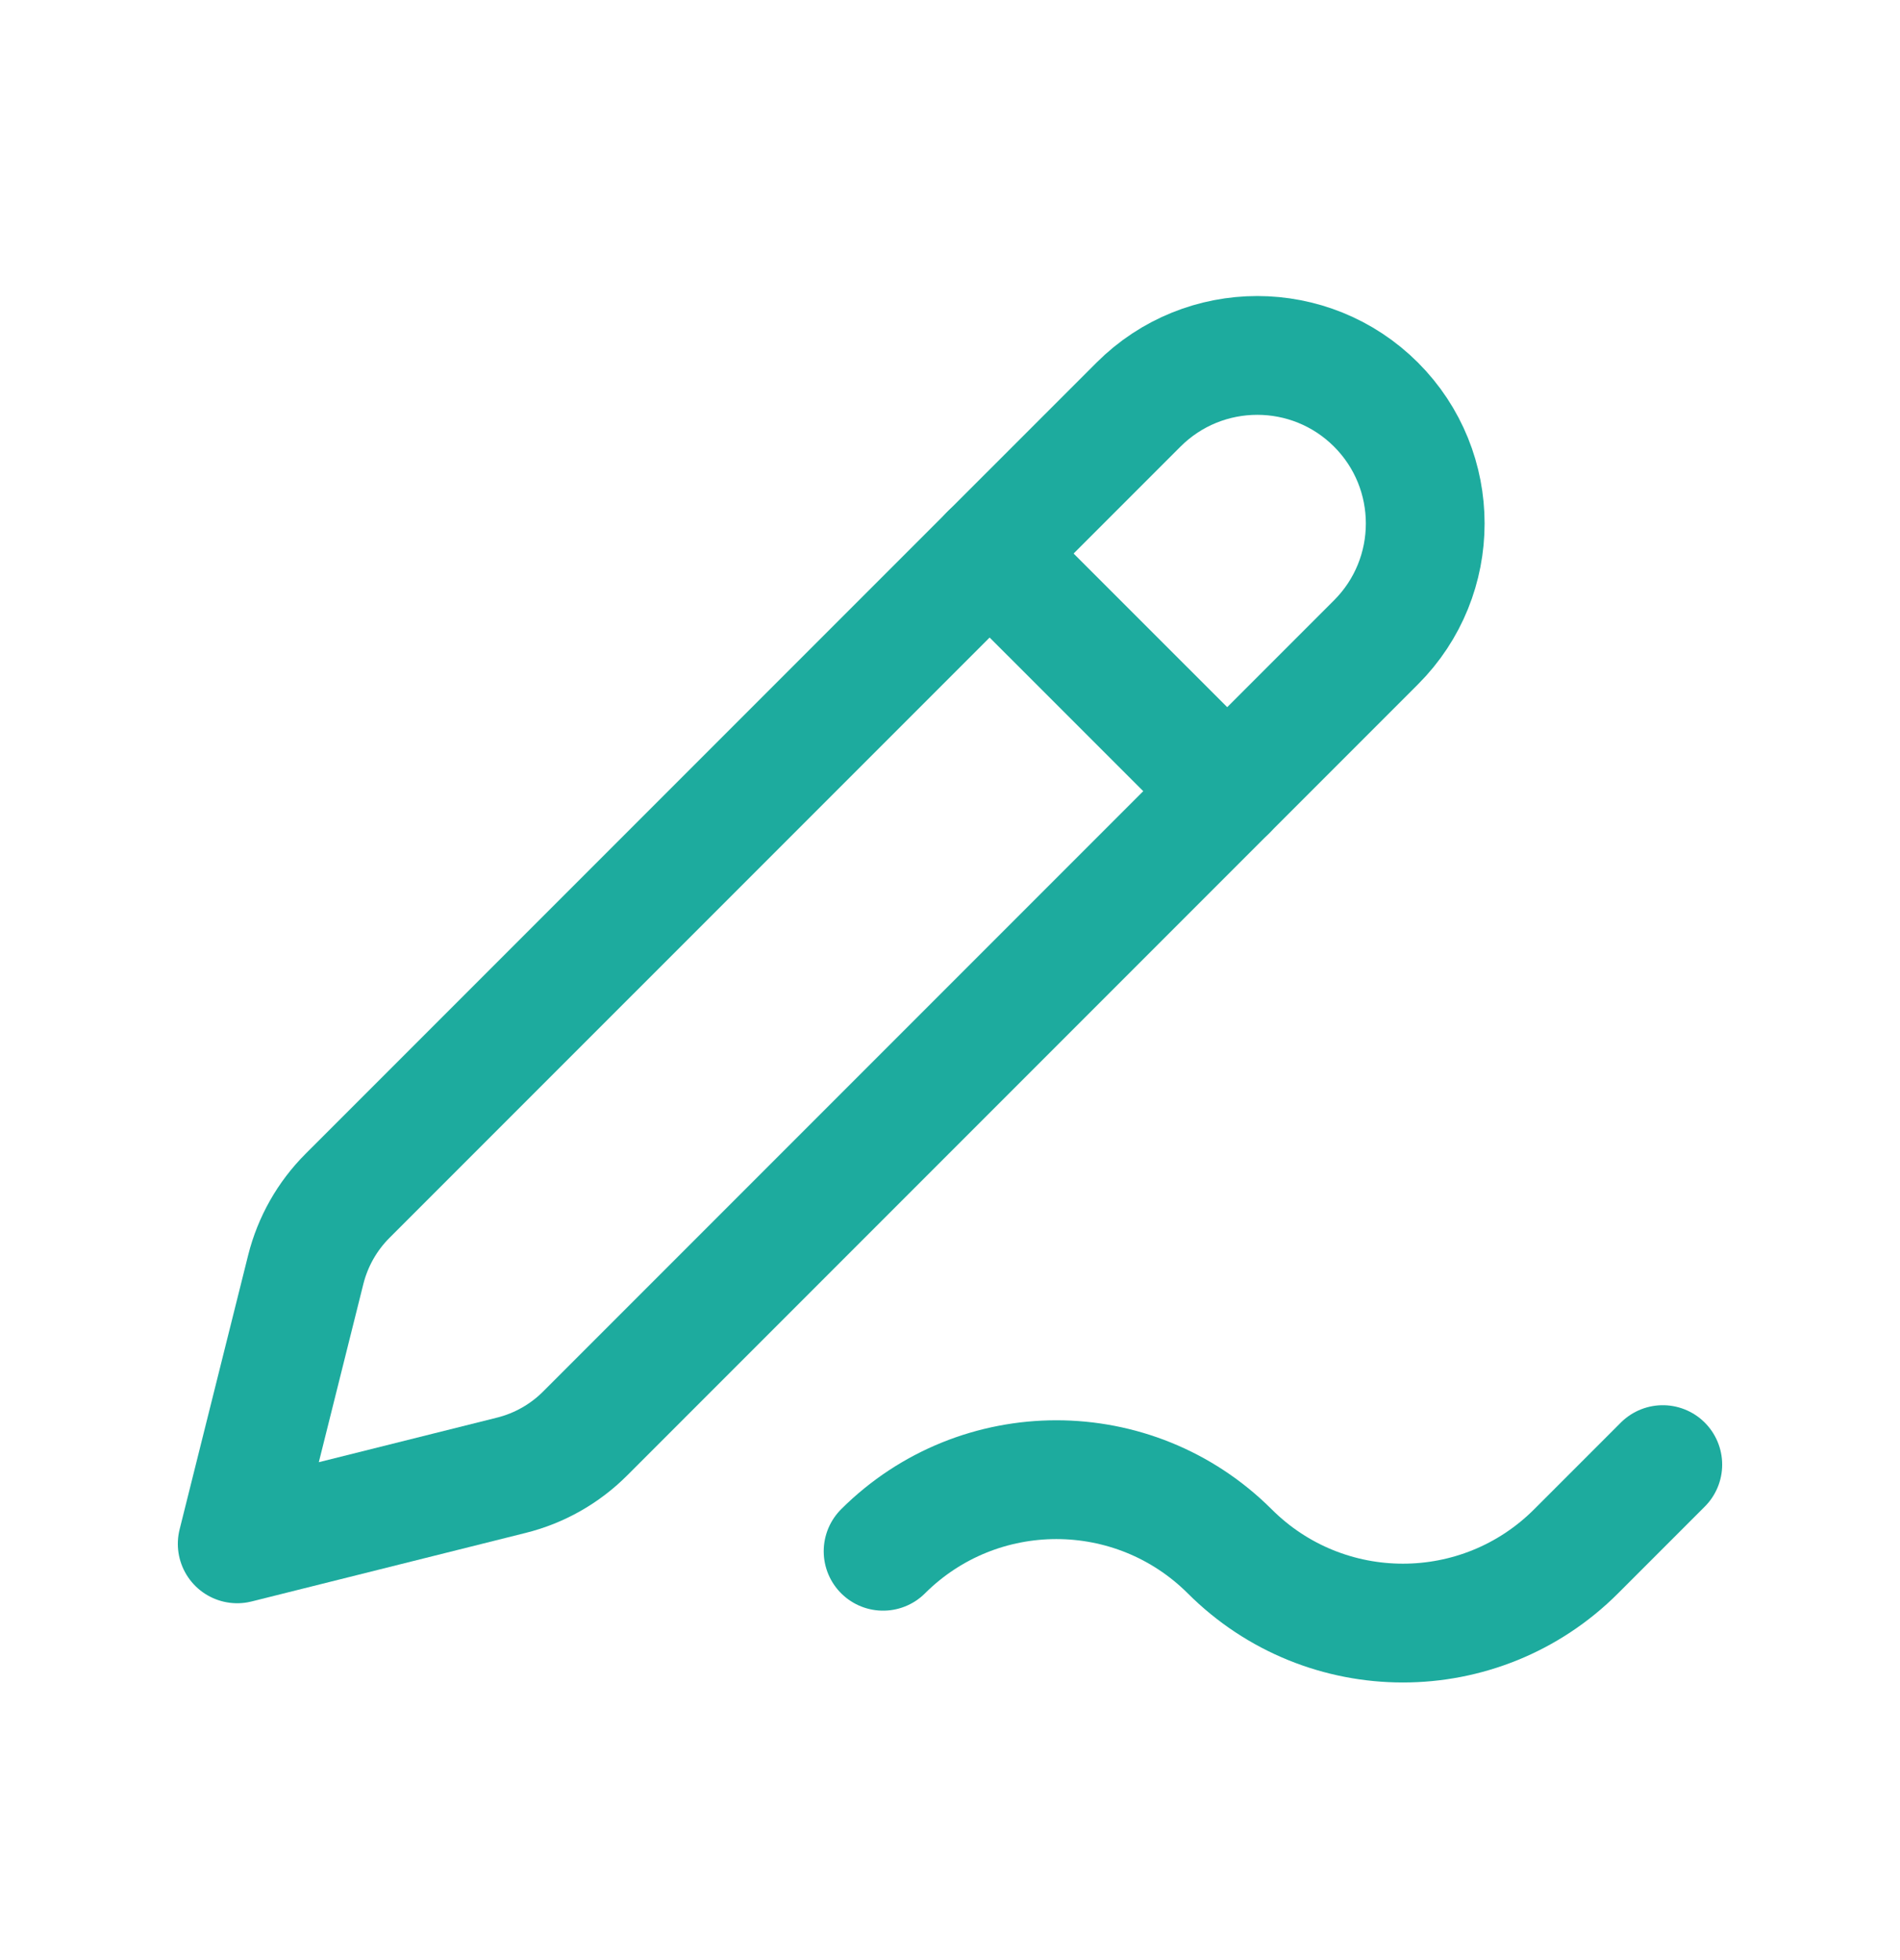
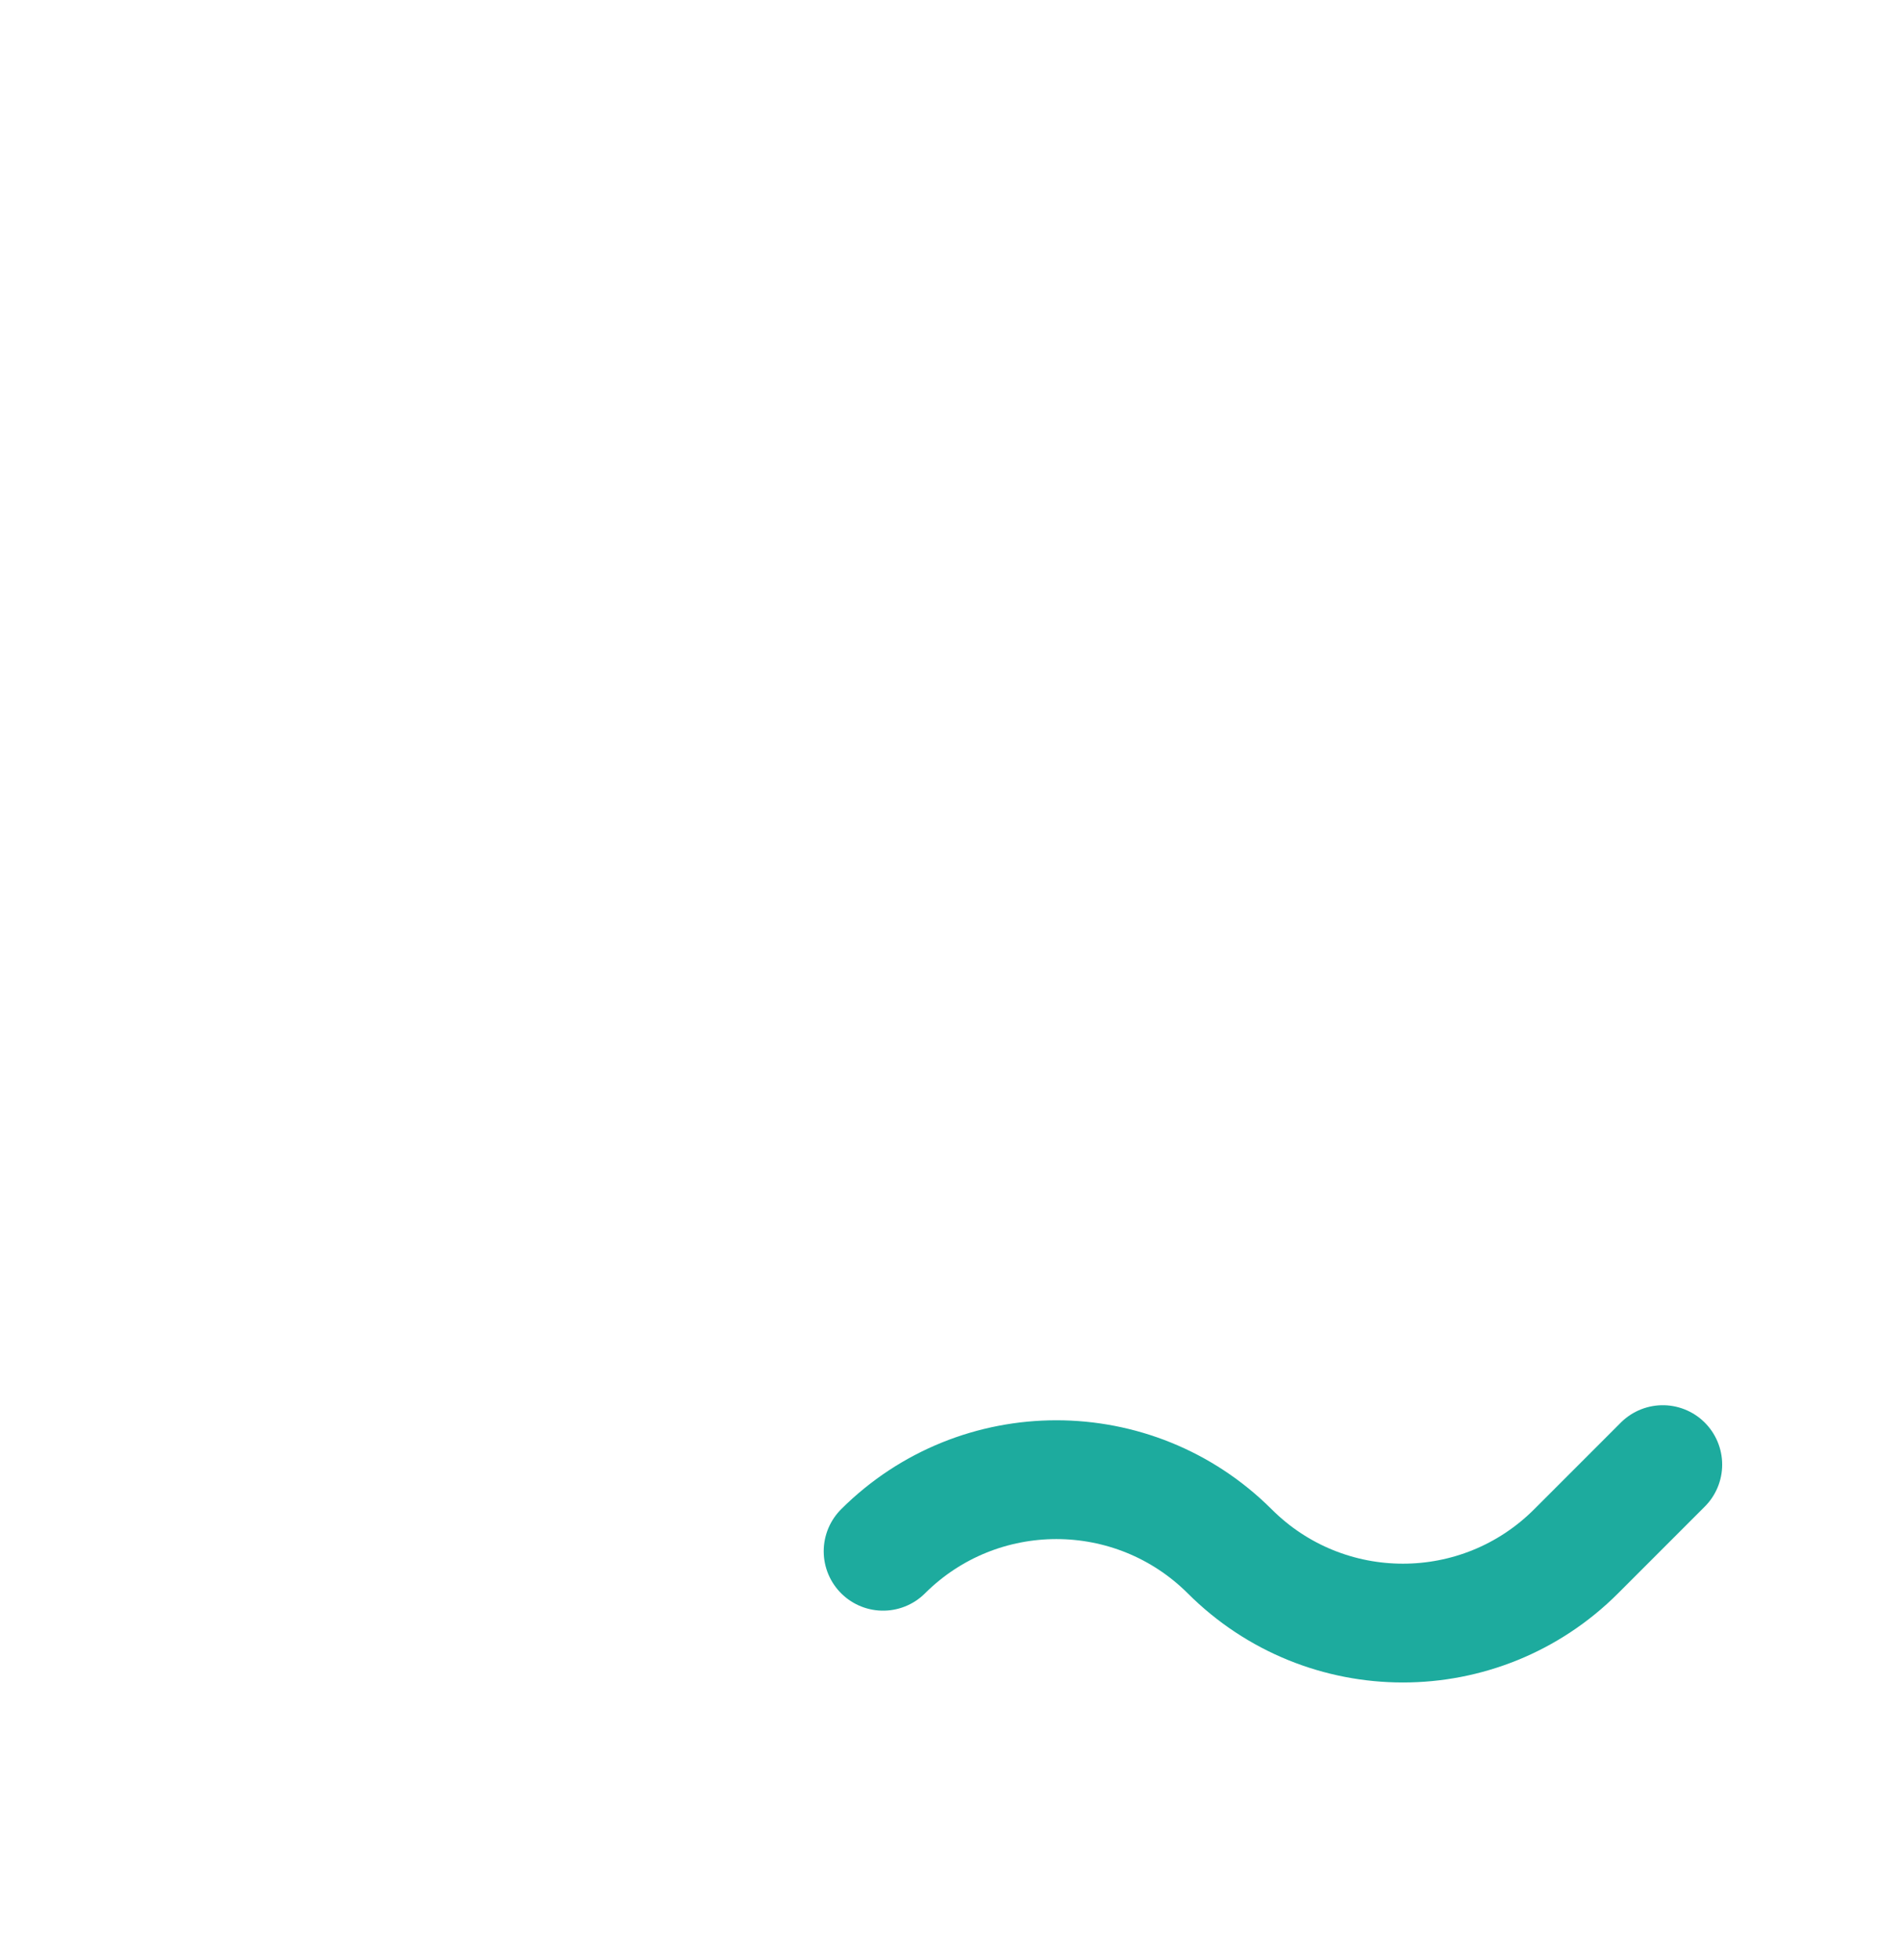
<svg xmlns="http://www.w3.org/2000/svg" width="32" height="33" viewBox="0 0 32 33" fill="none">
-   <path fill-rule="evenodd" clip-rule="evenodd" d="M23.175 6.812V6.812C24.28 7.917 24.28 9.709 23.175 10.814L9.854 24.135C9.512 24.477 9.083 24.72 8.614 24.837L3.995 25.992L5.15 21.373C5.268 20.904 5.51 20.476 5.852 20.134L19.175 6.812C20.28 5.708 22.07 5.708 23.175 6.812Z" stroke="#1DAB9E" stroke-width="2" stroke-linecap="round" stroke-linejoin="round" />
-   <path d="M20.669 13.32L16.667 9.319" stroke="#1DAB9E" stroke-width="2" stroke-linecap="round" stroke-linejoin="round" />
  <path d="M28.005 24.658L26.546 26.117C24.934 27.729 22.322 27.729 20.71 26.117V26.117C19.096 24.51 16.487 24.51 14.873 26.117" stroke="#1DAB9E" stroke-width="2" stroke-linecap="round" stroke-linejoin="round" />
</svg>